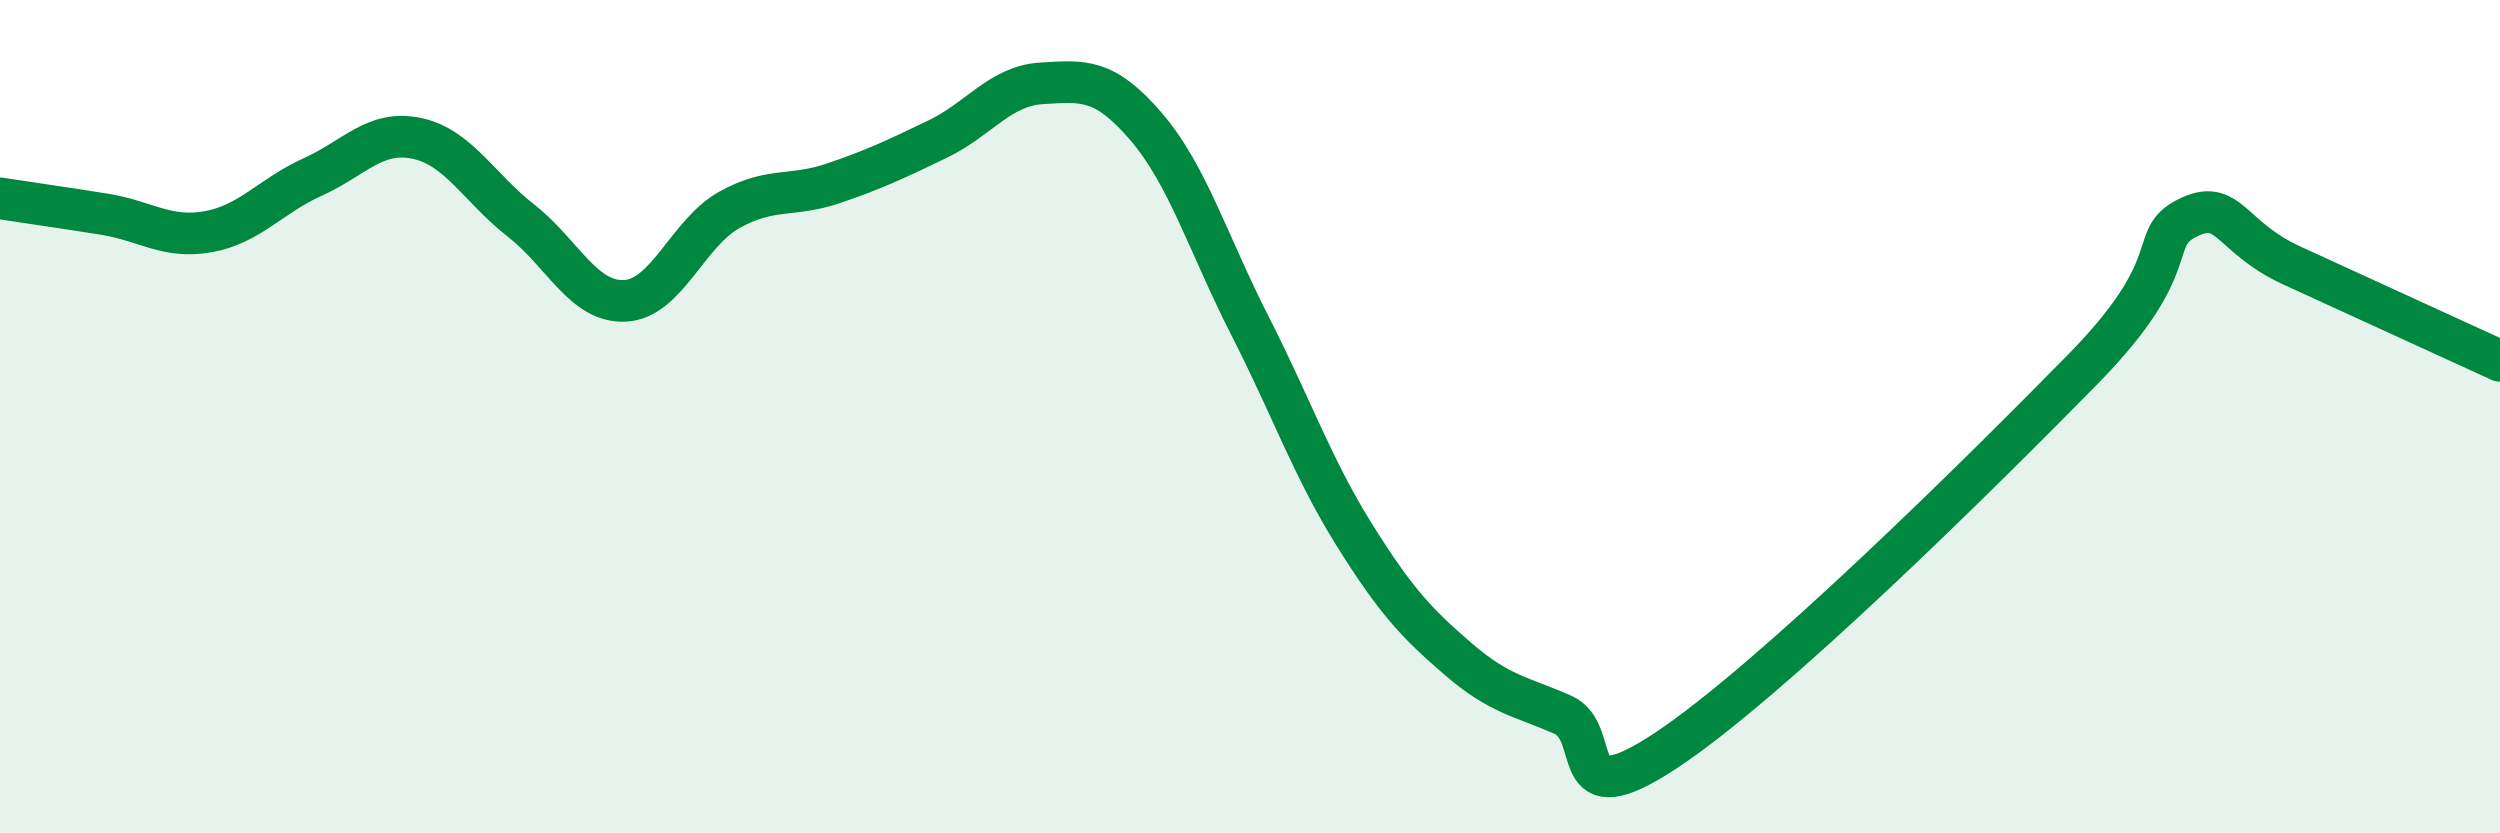
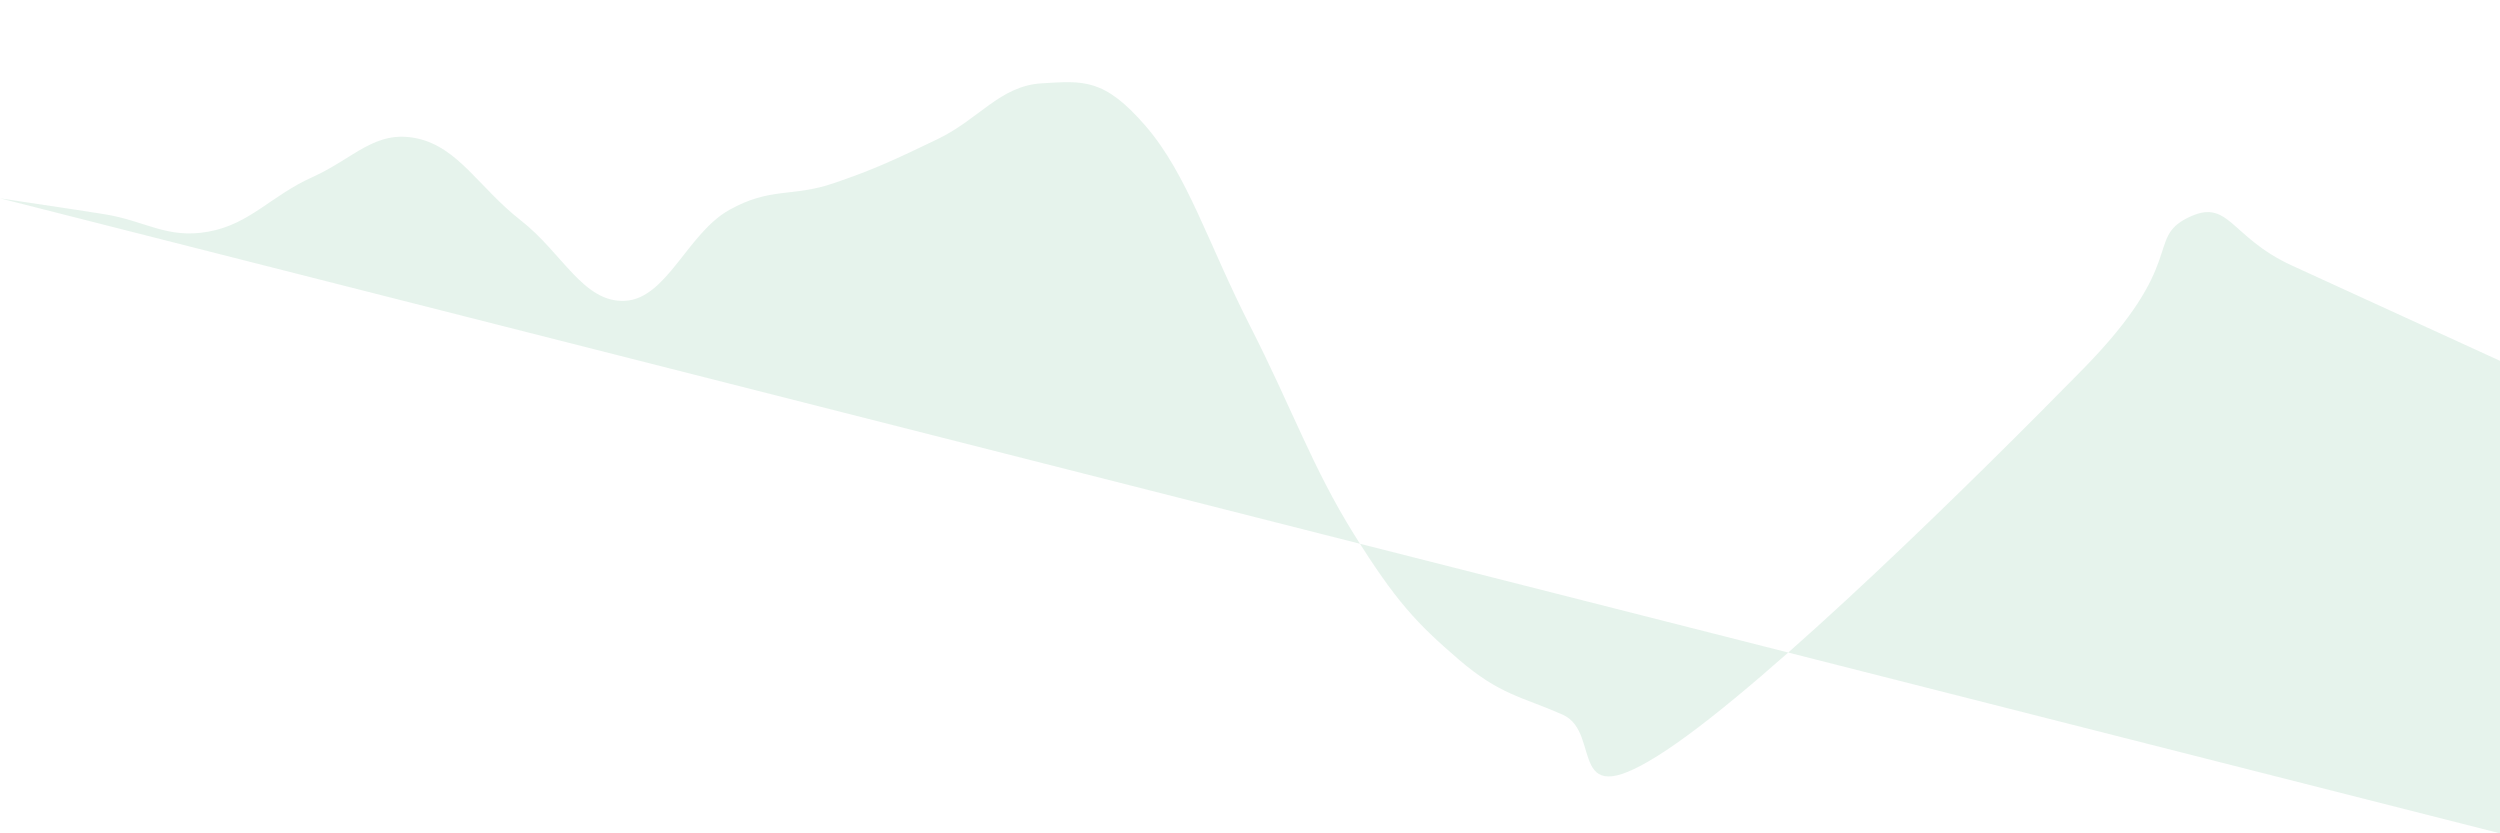
<svg xmlns="http://www.w3.org/2000/svg" width="60" height="20" viewBox="0 0 60 20">
-   <path d="M 0,4.76 C 0.5,4.84 1.5,4.98 2.5,5.14 C 3.5,5.3 4,5.74 5,5.56 C 6,5.38 6.5,4.7 7.5,4.25 C 8.5,3.8 9,3.11 10,3.32 C 11,3.53 11.5,4.51 12.5,5.29 C 13.5,6.07 14,7.27 15,7.22 C 16,7.17 16.5,5.6 17.5,5.04 C 18.5,4.48 19,4.74 20,4.4 C 21,4.06 21.5,3.82 22.5,3.34 C 23.5,2.86 24,2.06 25,2 C 26,1.94 26.5,1.87 27.5,3.03 C 28.5,4.19 29,5.86 30,7.82 C 31,9.78 31.5,11.23 32.5,12.83 C 33.5,14.43 34,14.96 35,15.82 C 36,16.68 36.5,16.71 37.5,17.15 C 38.5,17.59 37.5,19.66 40,18 C 42.5,16.34 47.5,11.4 50,8.85 C 52.5,6.3 51.5,5.73 52.5,5.23 C 53.5,4.73 53.5,5.68 55,6.37 C 56.5,7.06 59,8.2 60,8.66L60 20L0 20Z" fill="#008740" opacity="0.1" stroke-linecap="round" stroke-linejoin="round" />
-   <path d="M 0,4.76 C 0.5,4.84 1.5,4.98 2.5,5.14 C 3.5,5.3 4,5.74 5,5.56 C 6,5.38 6.5,4.7 7.5,4.25 C 8.5,3.8 9,3.11 10,3.32 C 11,3.53 11.5,4.51 12.5,5.29 C 13.5,6.07 14,7.27 15,7.22 C 16,7.17 16.5,5.6 17.5,5.04 C 18.5,4.48 19,4.74 20,4.4 C 21,4.06 21.5,3.82 22.5,3.34 C 23.5,2.86 24,2.06 25,2 C 26,1.94 26.5,1.87 27.5,3.03 C 28.5,4.19 29,5.86 30,7.82 C 31,9.78 31.5,11.23 32.5,12.83 C 33.5,14.43 34,14.96 35,15.82 C 36,16.68 36.5,16.71 37.5,17.15 C 38.5,17.59 37.5,19.66 40,18 C 42.5,16.34 47.5,11.4 50,8.85 C 52.5,6.3 51.5,5.73 52.5,5.23 C 53.5,4.73 53.5,5.68 55,6.37 C 56.5,7.06 59,8.2 60,8.66" stroke="#008740" stroke-width="1" fill="none" stroke-linecap="round" stroke-linejoin="round" />
+   <path d="M 0,4.76 C 0.5,4.84 1.5,4.98 2.5,5.14 C 3.5,5.3 4,5.74 5,5.56 C 6,5.38 6.5,4.7 7.5,4.25 C 8.5,3.8 9,3.11 10,3.32 C 11,3.53 11.5,4.51 12.5,5.29 C 13.5,6.07 14,7.27 15,7.22 C 16,7.17 16.5,5.6 17.5,5.04 C 18.5,4.48 19,4.74 20,4.4 C 21,4.06 21.5,3.82 22.5,3.34 C 23.5,2.86 24,2.06 25,2 C 26,1.94 26.5,1.87 27.5,3.03 C 28.5,4.19 29,5.86 30,7.82 C 31,9.78 31.5,11.23 32.5,12.83 C 33.5,14.43 34,14.96 35,15.82 C 36,16.68 36.5,16.71 37.5,17.15 C 38.5,17.59 37.5,19.66 40,18 C 42.5,16.34 47.5,11.4 50,8.85 C 52.5,6.3 51.5,5.73 52.5,5.23 C 53.5,4.73 53.5,5.68 55,6.37 C 56.5,7.06 59,8.2 60,8.66L60 20Z" fill="#008740" opacity="0.1" stroke-linecap="round" stroke-linejoin="round" />
</svg>